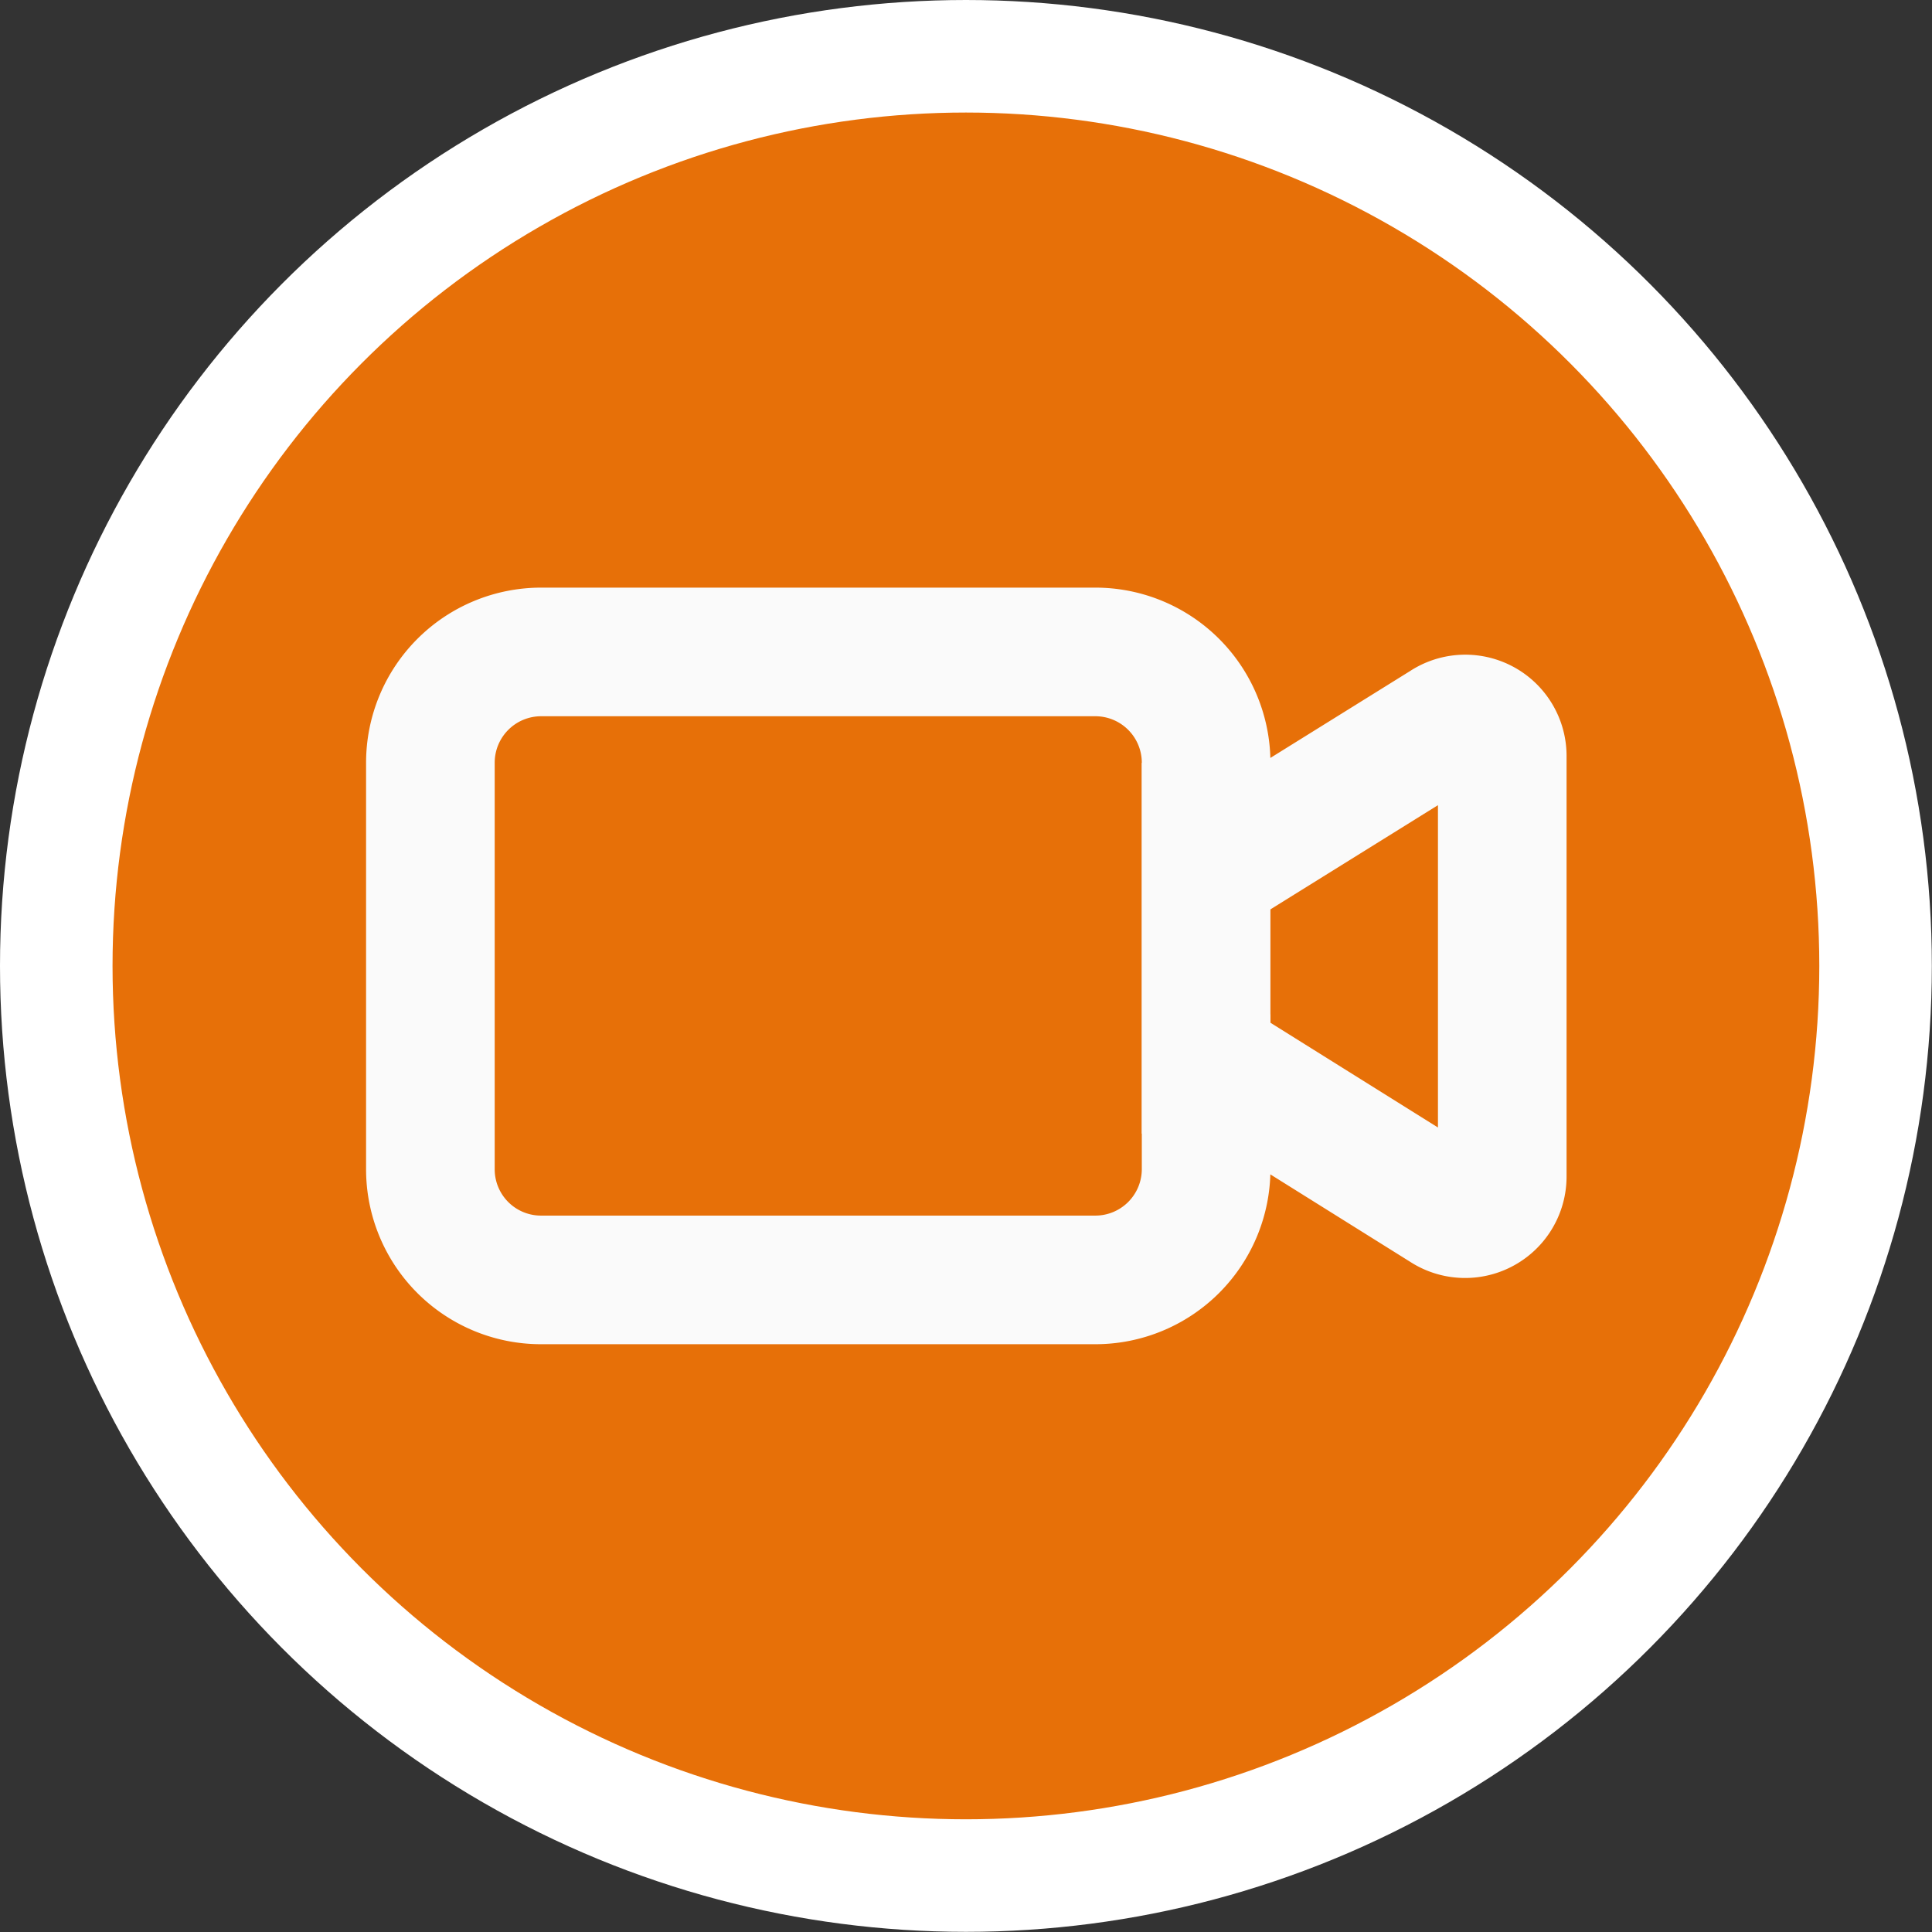
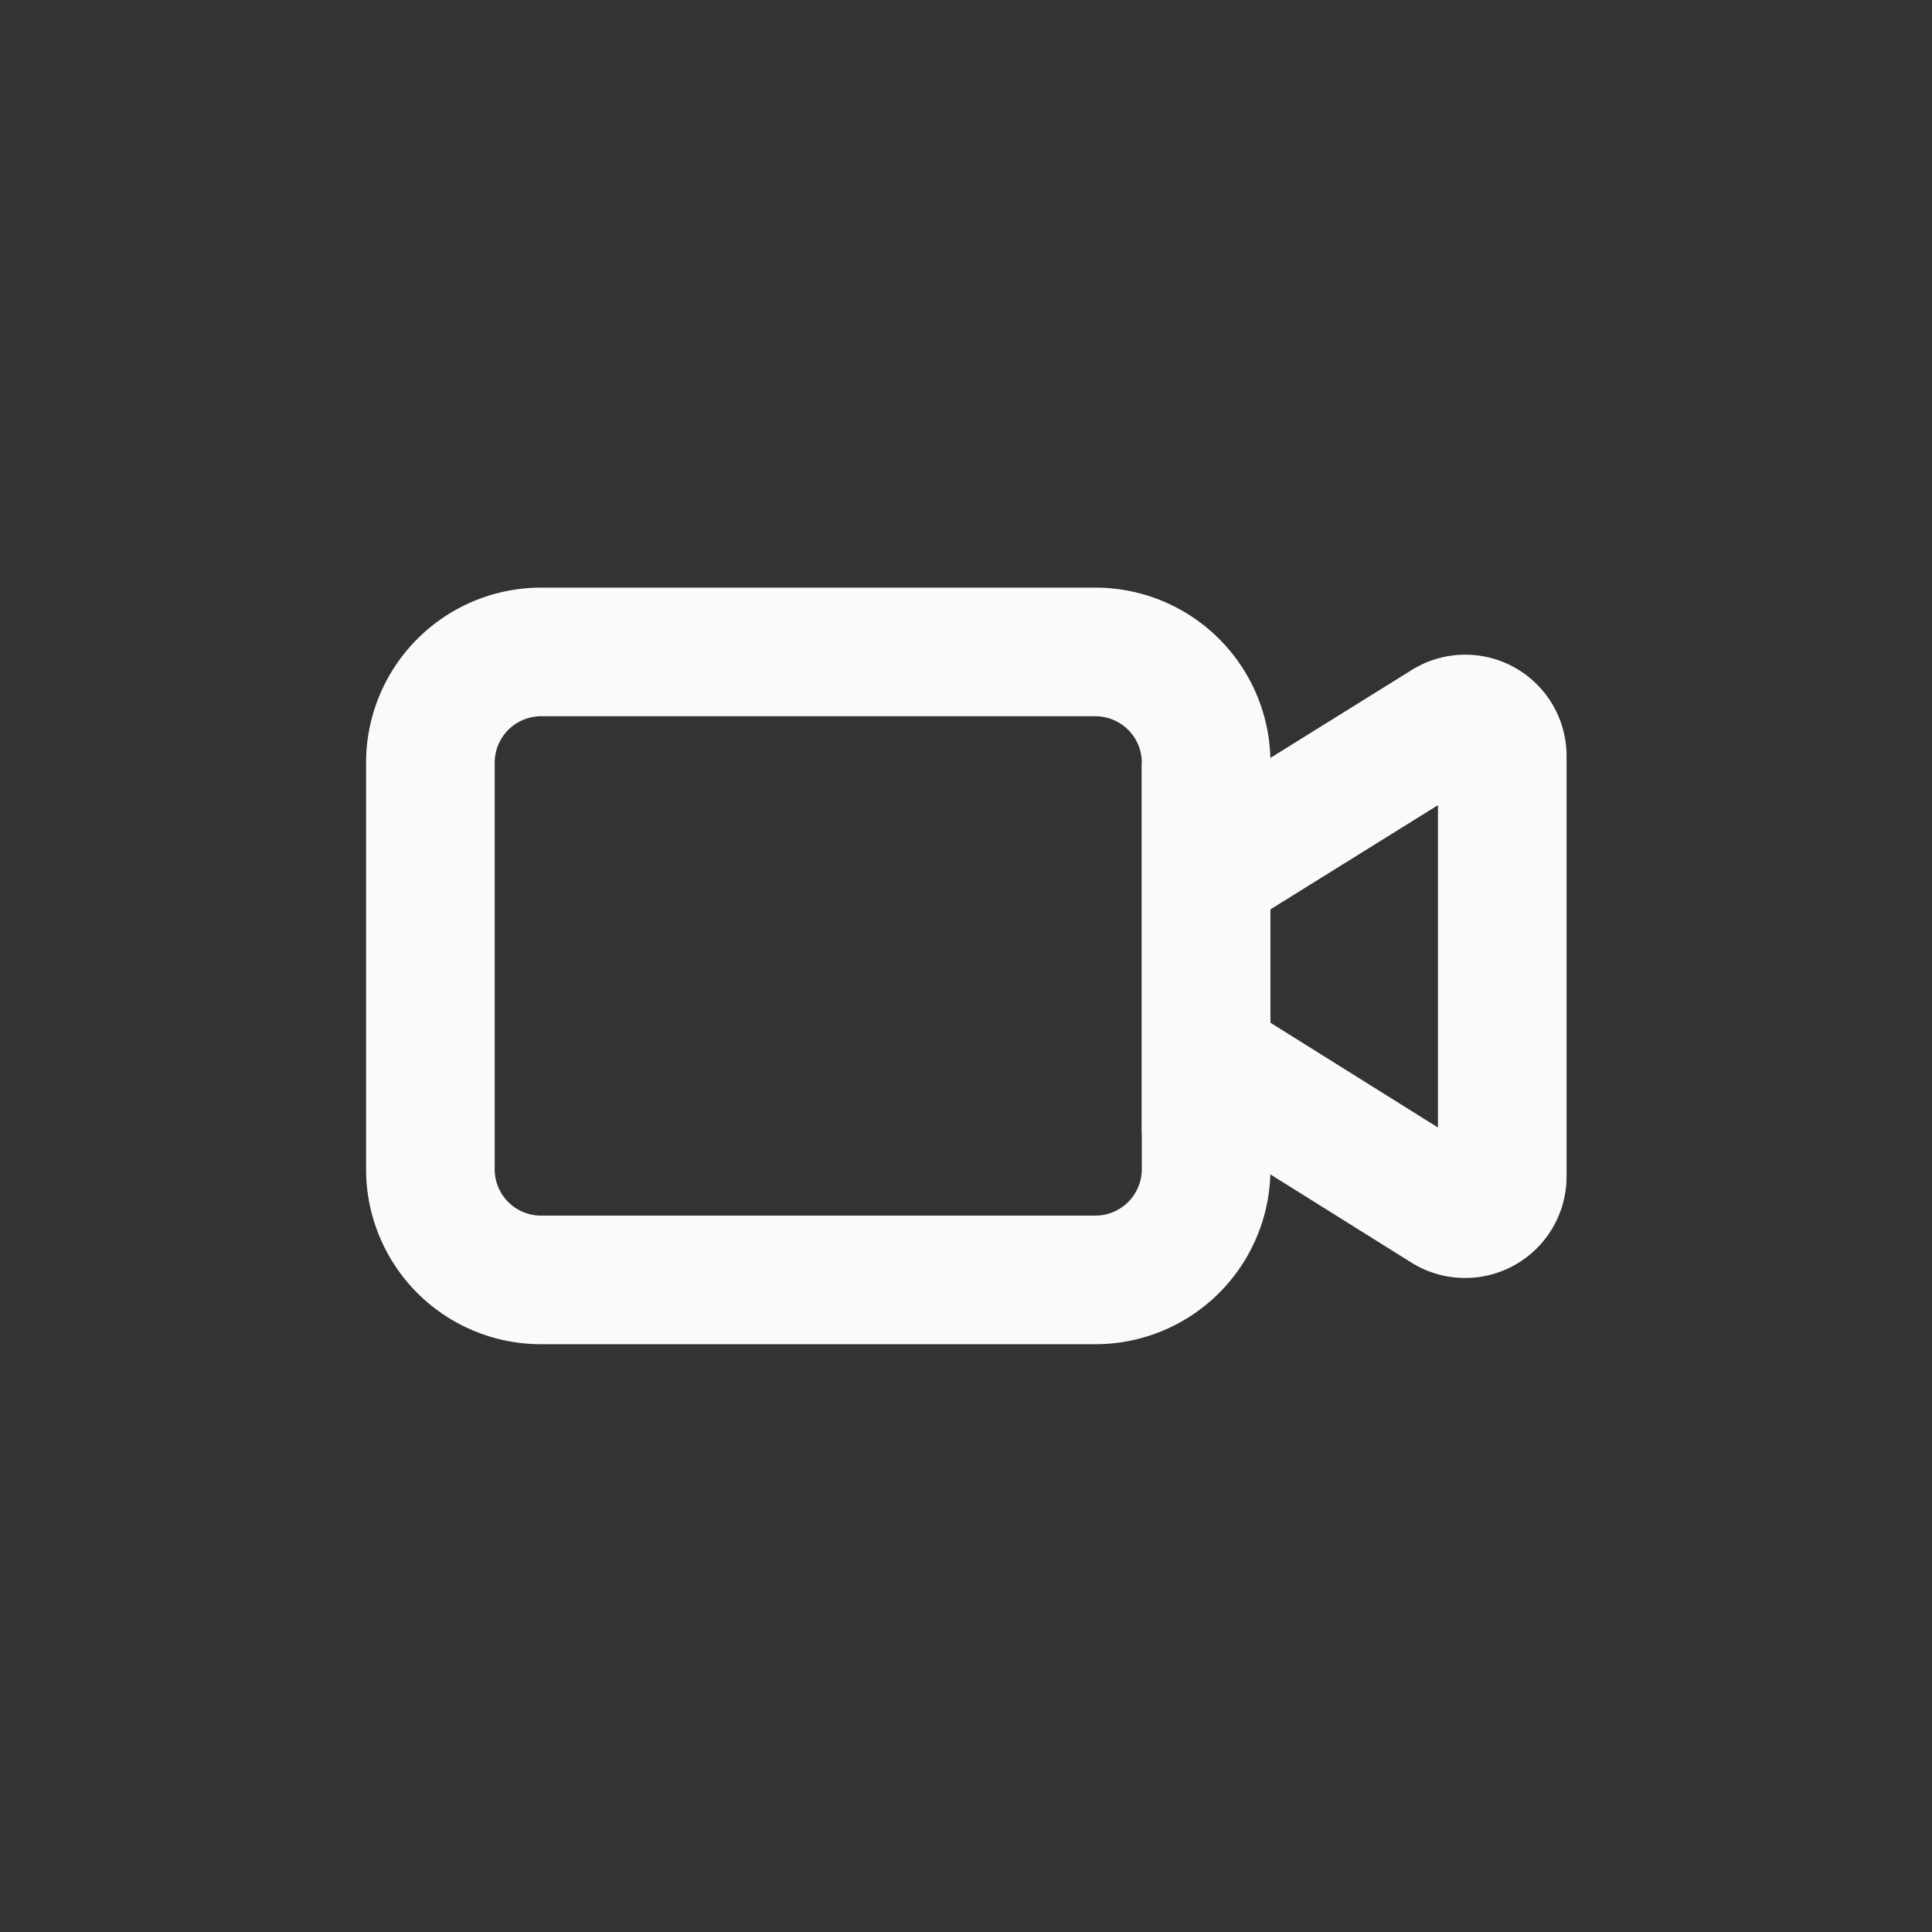
<svg xmlns="http://www.w3.org/2000/svg" id="Layer_1" data-name="Layer 1" viewBox="0 0 120.17 120.17">
  <rect x="0" y="0" width="120.17" height="120.17" fill="#333333" stroke="none" />
  <defs>
    <style>.cls-2{stroke-miterlimit:10;fill:none;stroke:#fafafa;stroke-width:8px}</style>
  </defs>
-   <circle cx="60.08" cy="60.08" r="56.58" style="stroke-miterlimit:10;fill:#e77008;stroke:#fff;stroke-width:7px" />
  <path class="cls-2" d="M97 54.88v26.19A2.31 2.31 0 0 1 93.42 83l-14.84-9.28v6.89a6.89 6.89 0 0 1-6.9 6.89H37.22a6.88 6.88 0 0 1-6.89-6.89V55.34a6.89 6.89 0 0 1 6.89-6.9h34.46a6.89 6.89 0 0 1 6.9 6.9v6.89L93.42 53A2.3 2.3 0 0 1 97 54.88Z" transform="translate(-3.56 -7.89)" />
  <path class="cls-2" d="M75.02 47.45v23.06" />
</svg>